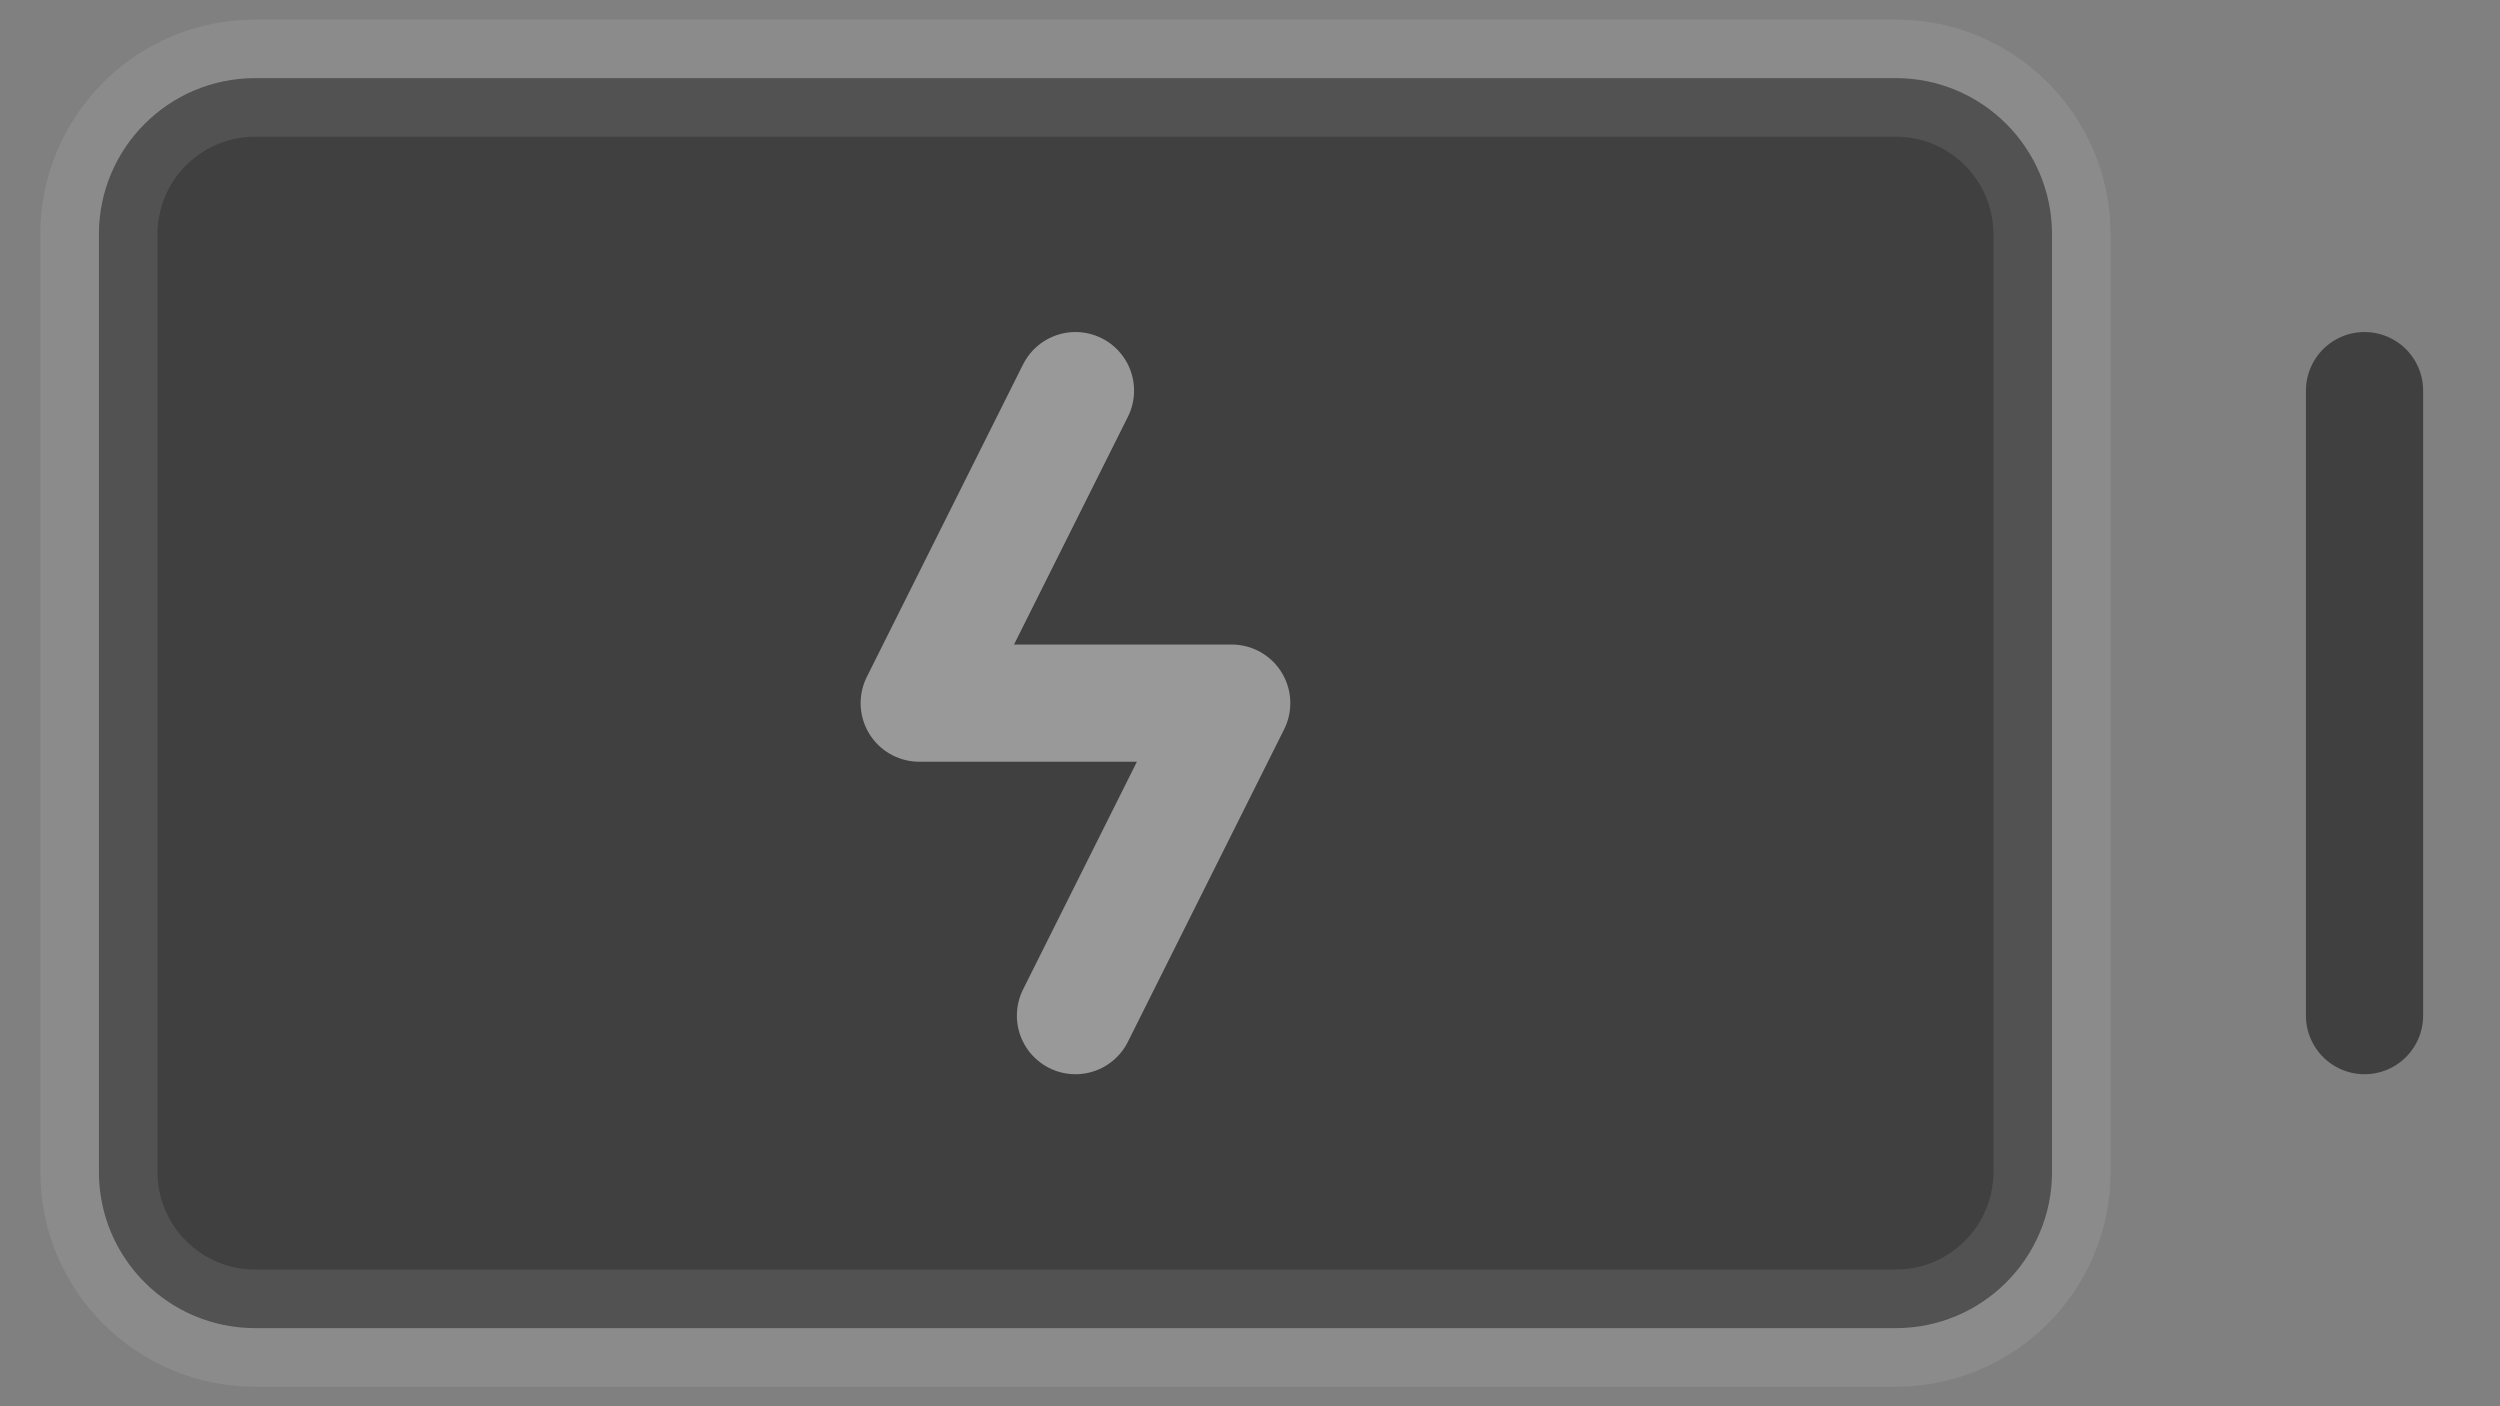
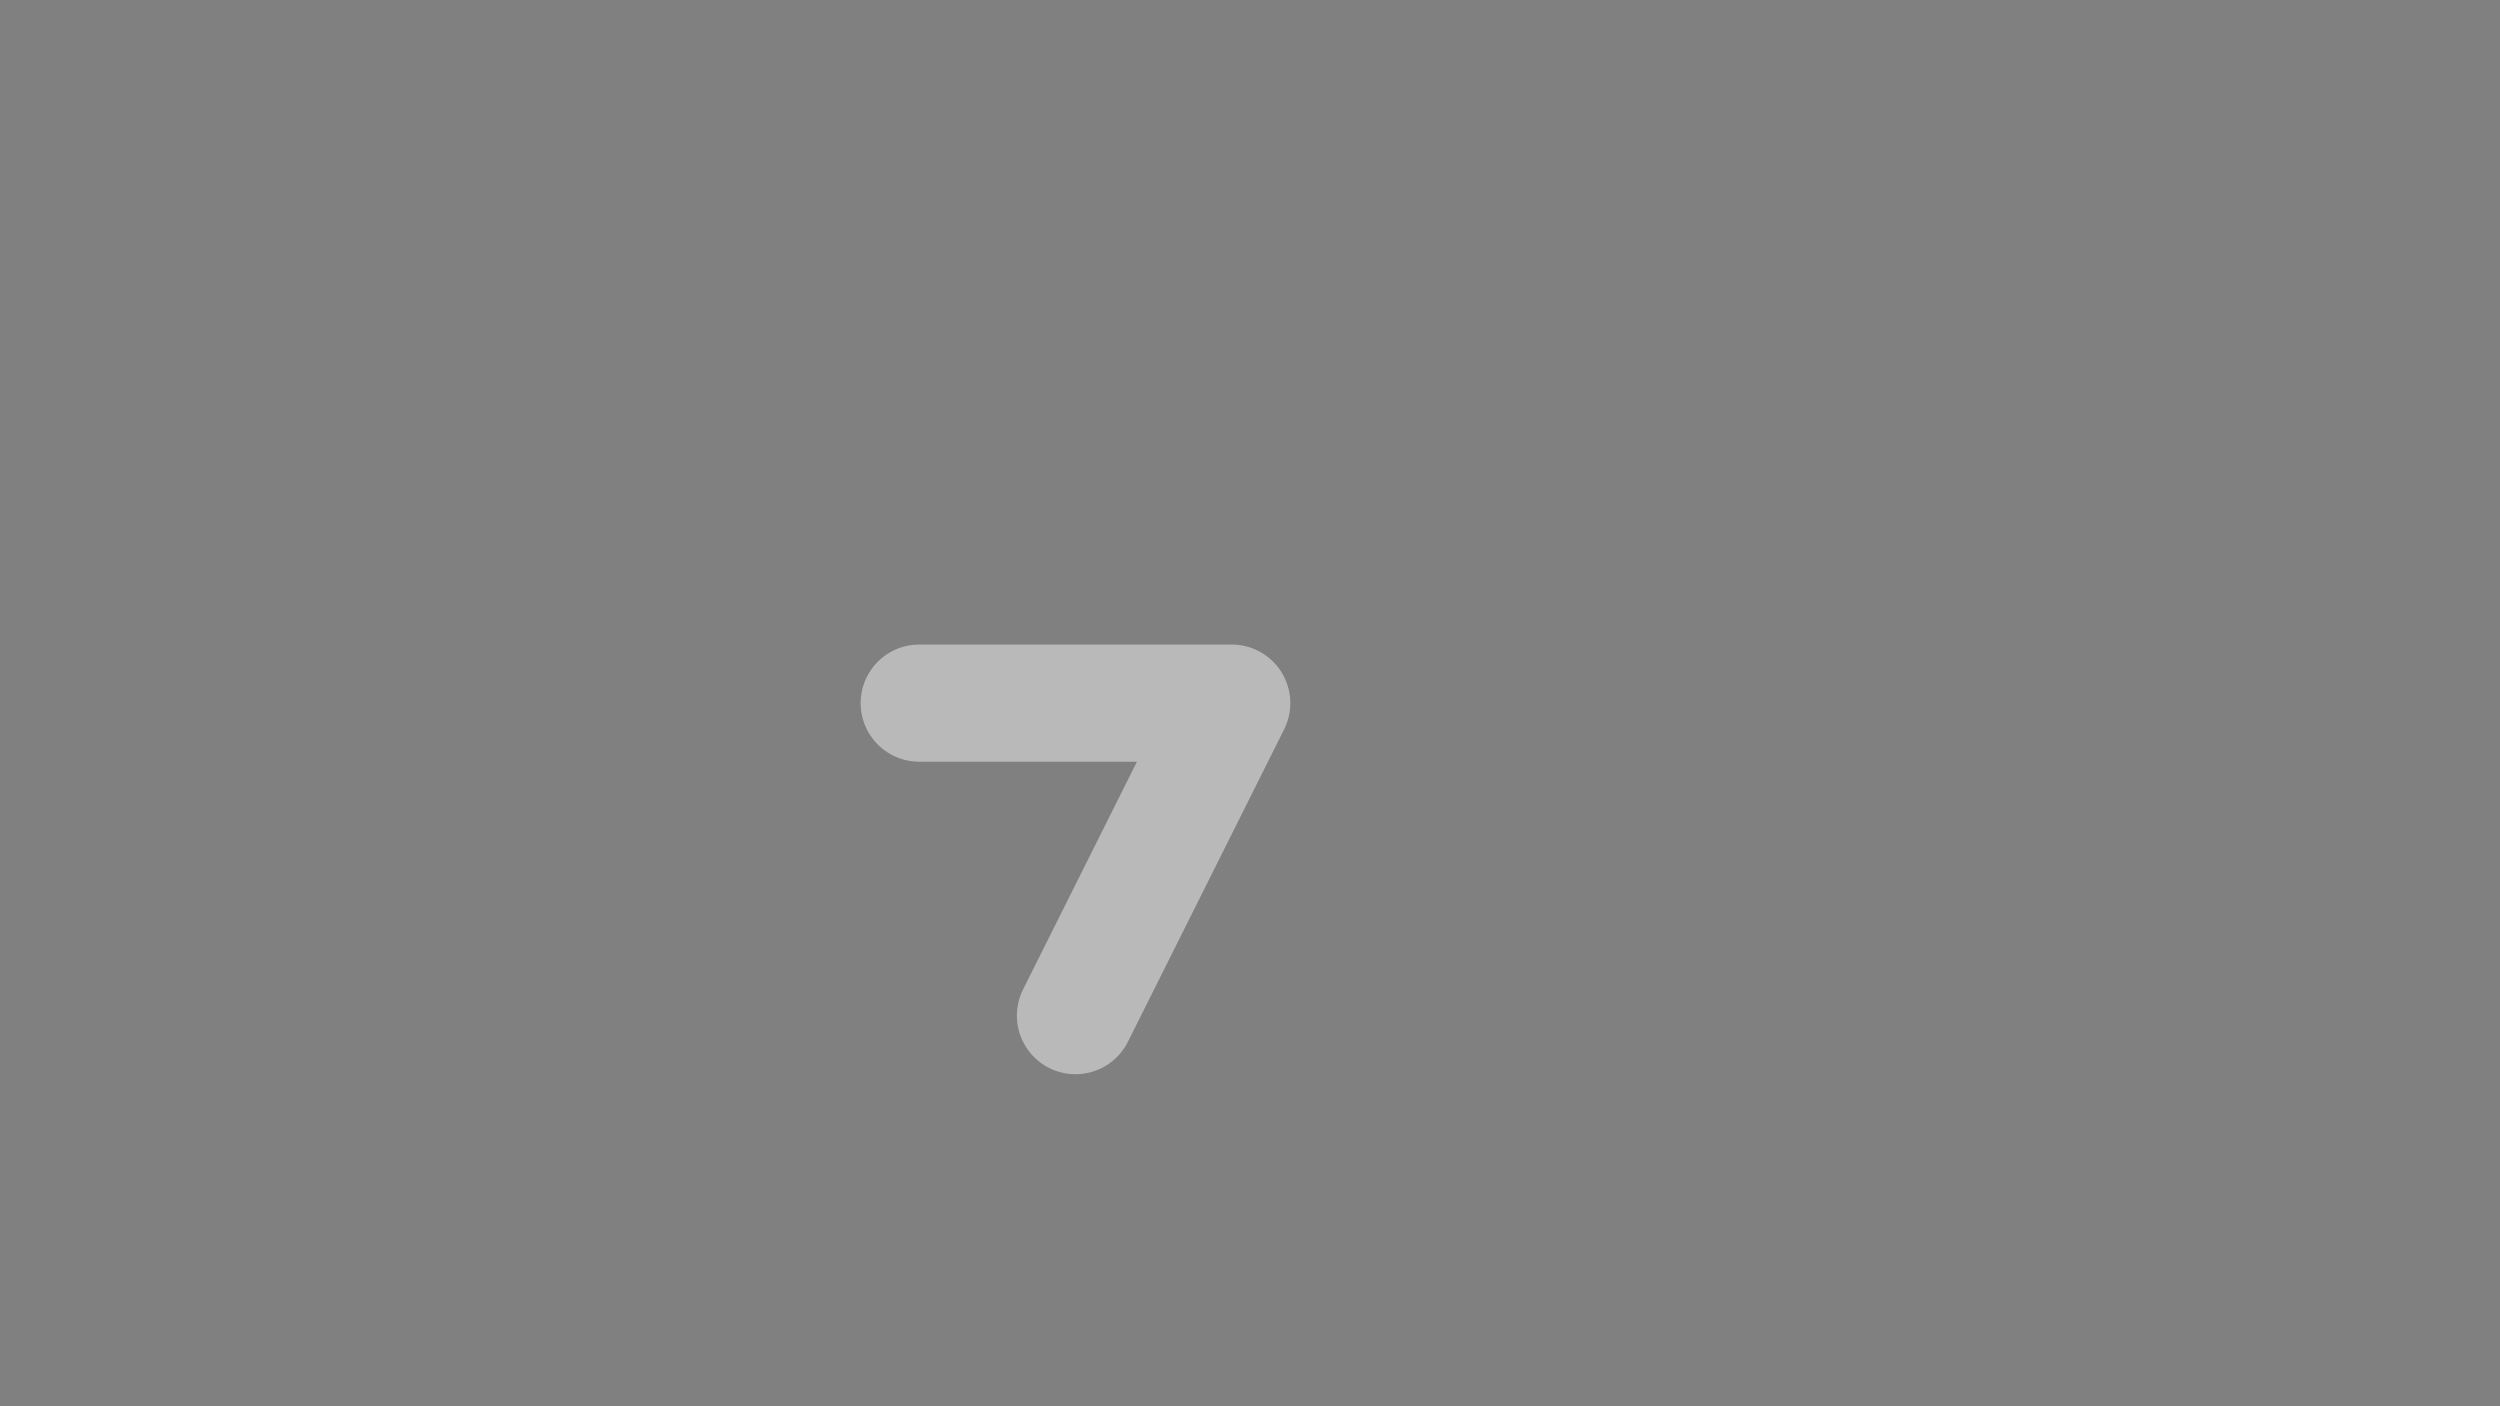
<svg xmlns="http://www.w3.org/2000/svg" width="32" height="18" viewBox="0 0 32 18" fill="none">
  <rect x="0" y="0" width="32" height="18" fill="#808080" stroke="none" />
-   <path d="M24.266 1H3.266C2.161 1 1.266 1.895 1.266 3V15C1.266 16.105 2.161 17 3.266 17H24.266C25.37 17 26.266 16.105 26.266 15V3C26.266 1.895 25.37 1 24.266 1Z" fill="black" fill-opacity="0.5" stroke="#F2F2F2" stroke-opacity="0.1" stroke-width="1.5" stroke-linecap="round" stroke-linejoin="round" />
-   <path d="M30.266 5V13" stroke="black" stroke-opacity="0.5" stroke-width="1.5" stroke-linecap="round" stroke-linejoin="round" />
-   <path d="M13.766 13L15.766 9H11.766L13.766 5" stroke="#F2F2F2" stroke-opacity="0.5" stroke-width="1.5" stroke-linecap="round" stroke-linejoin="round" />
+   <path d="M13.766 13L15.766 9H11.766" stroke="#F2F2F2" stroke-opacity="0.5" stroke-width="1.5" stroke-linecap="round" stroke-linejoin="round" />
</svg>